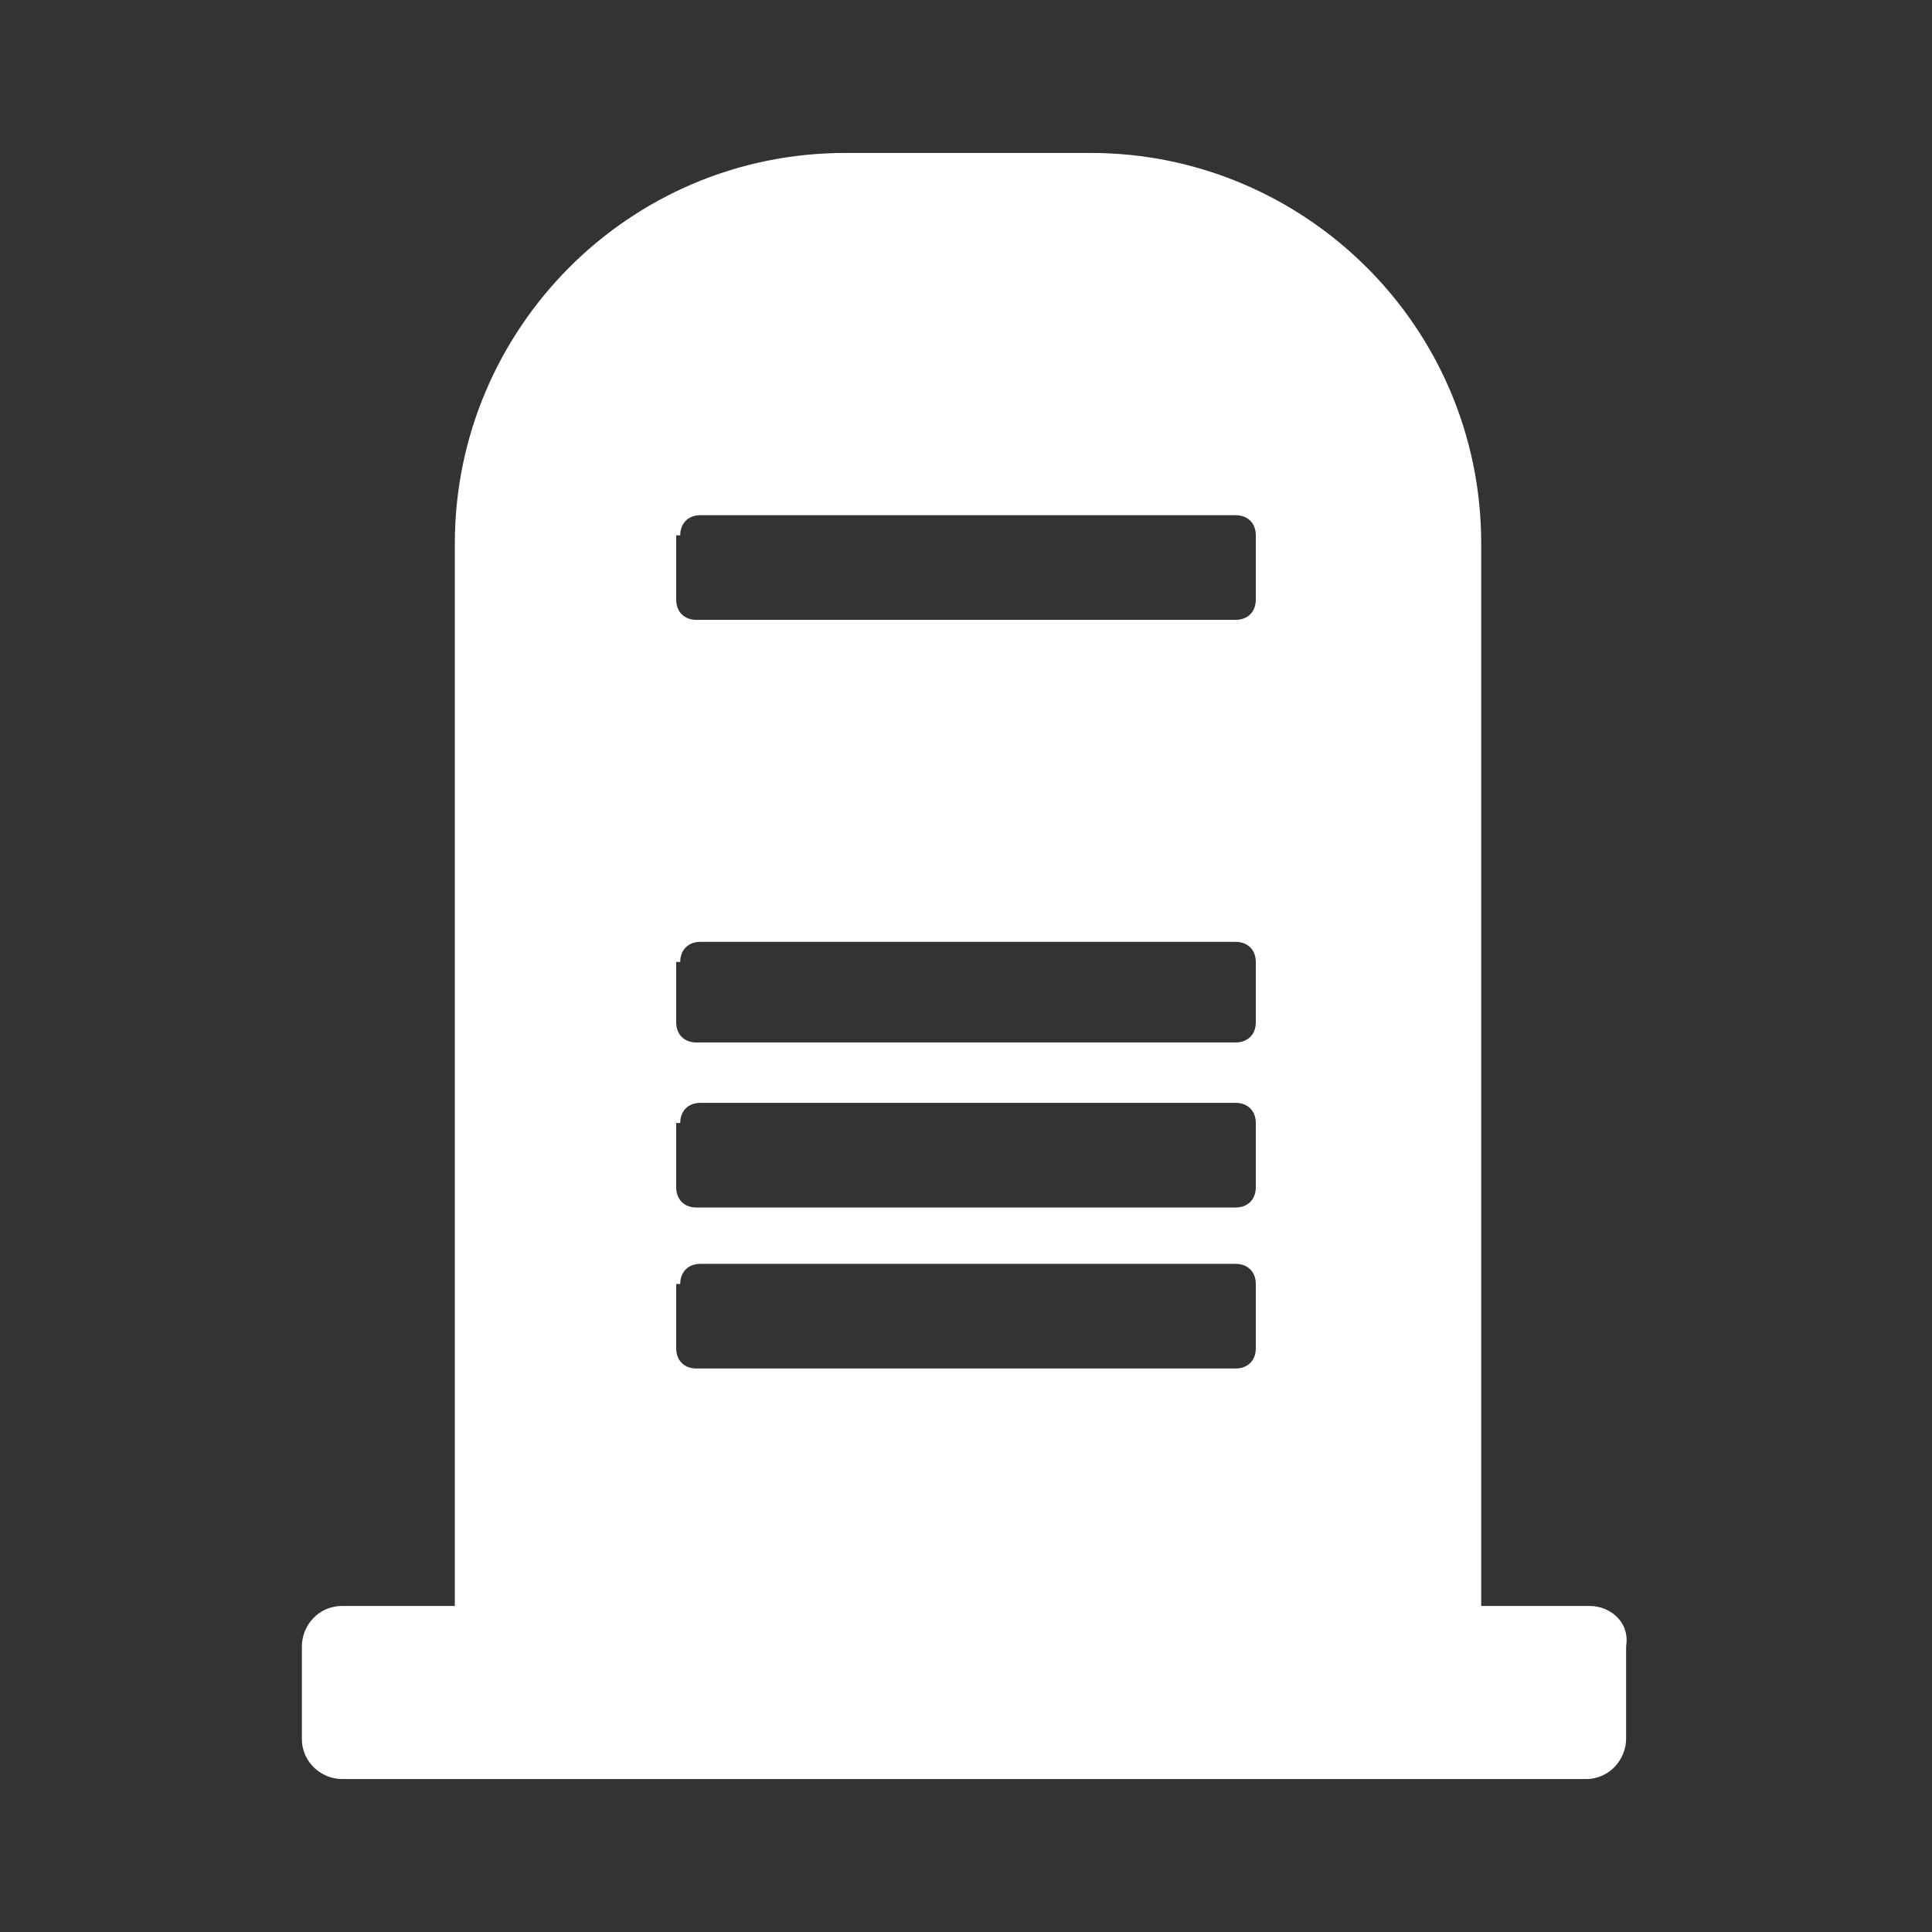
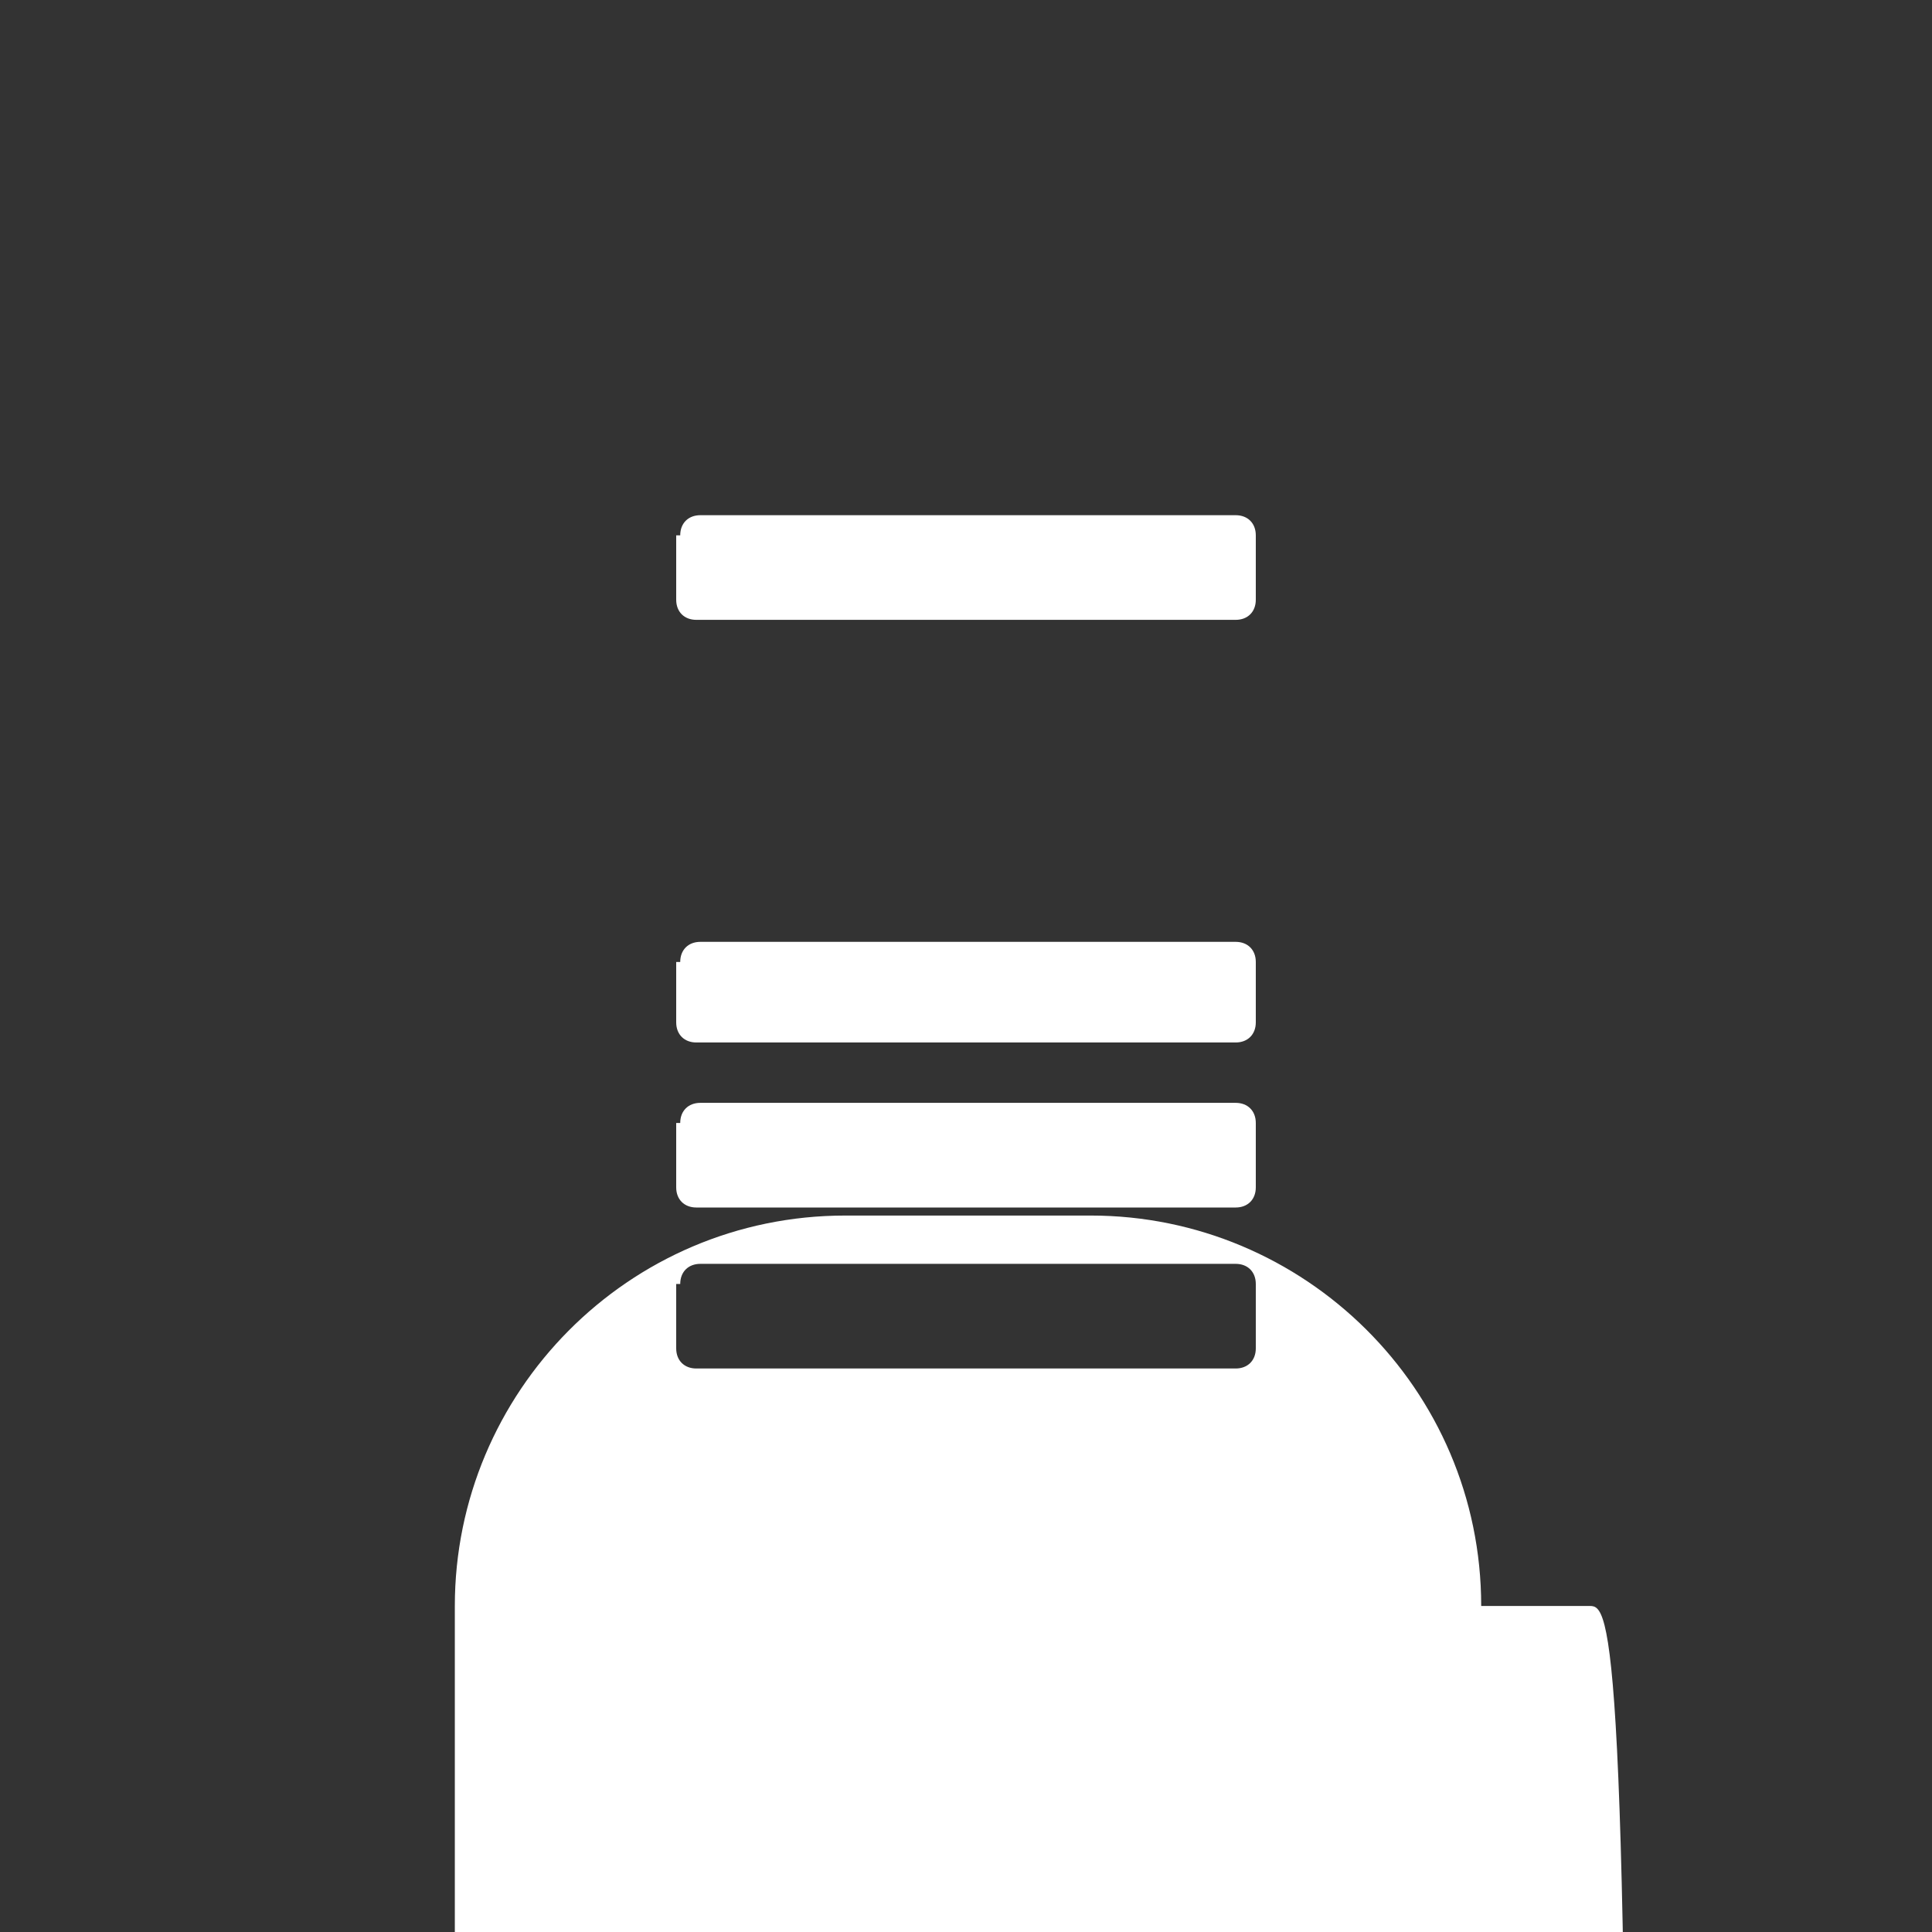
<svg xmlns="http://www.w3.org/2000/svg" id="Layer_1" x="0px" y="0px" viewBox="0 0 48 48" style="enable-background:new 0 0 48 48;" xml:space="preserve">
  <rect x="0" y="0" width="48" height="48" fill="#333333" stroke="none" />
  <style type="text/css">	.st0{fill:#FFFFFF;}</style>
-   <path class="st0" d="M39.5,39.9h-2.7V13.5c0-5.4-4.4-9.7-9.7-9.7h-6.1c-5.4,0-9.7,4.4-9.7,9.7v26.4H8.5c-0.6,0-1,0.5-1,1v2.3 c0,0.6,0.5,1,1,1h30.9c0.6,0,1-0.5,1-1v-2.3C40.5,40.3,40,39.9,39.5,39.9z M16.9,13.3c0-0.3,0.2-0.5,0.5-0.5h13.3 c0.3,0,0.5,0.2,0.5,0.5v1.6c0,0.3-0.2,0.5-0.5,0.5H17.3c-0.3,0-0.5-0.2-0.5-0.5V13.3z M16.9,23.9c0-0.3,0.2-0.5,0.5-0.5h13.3 c0.3,0,0.5,0.2,0.5,0.5v1.5c0,0.3-0.2,0.5-0.5,0.5H17.3c-0.3,0-0.5-0.2-0.5-0.5V23.9z M16.9,27.9c0-0.3,0.2-0.5,0.5-0.5h13.3 c0.3,0,0.5,0.2,0.5,0.5v1.6c0,0.3-0.2,0.5-0.5,0.5H17.3c-0.3,0-0.5-0.2-0.5-0.5V27.9z M16.9,31.9c0-0.3,0.2-0.5,0.5-0.5h13.3 c0.3,0,0.5,0.2,0.5,0.5v1.6c0,0.3-0.2,0.5-0.5,0.5H17.3c-0.3,0-0.5-0.2-0.5-0.5V31.9z" />
+   <path class="st0" d="M39.5,39.9h-2.7c0-5.4-4.4-9.7-9.7-9.7h-6.1c-5.4,0-9.7,4.4-9.7,9.7v26.4H8.5c-0.6,0-1,0.5-1,1v2.3 c0,0.6,0.5,1,1,1h30.9c0.6,0,1-0.5,1-1v-2.3C40.5,40.3,40,39.9,39.5,39.9z M16.9,13.3c0-0.3,0.2-0.5,0.5-0.5h13.3 c0.3,0,0.5,0.2,0.5,0.5v1.6c0,0.3-0.2,0.5-0.5,0.5H17.3c-0.3,0-0.5-0.2-0.5-0.5V13.3z M16.9,23.9c0-0.3,0.2-0.5,0.5-0.5h13.3 c0.3,0,0.5,0.2,0.5,0.5v1.5c0,0.3-0.2,0.5-0.5,0.5H17.3c-0.3,0-0.5-0.2-0.5-0.5V23.9z M16.9,27.9c0-0.3,0.2-0.5,0.5-0.5h13.3 c0.3,0,0.5,0.2,0.5,0.5v1.6c0,0.3-0.2,0.5-0.5,0.5H17.3c-0.3,0-0.5-0.2-0.5-0.5V27.9z M16.9,31.9c0-0.3,0.2-0.5,0.5-0.5h13.3 c0.3,0,0.5,0.2,0.5,0.5v1.6c0,0.3-0.2,0.5-0.5,0.5H17.3c-0.3,0-0.5-0.2-0.5-0.5V31.9z" />
</svg>